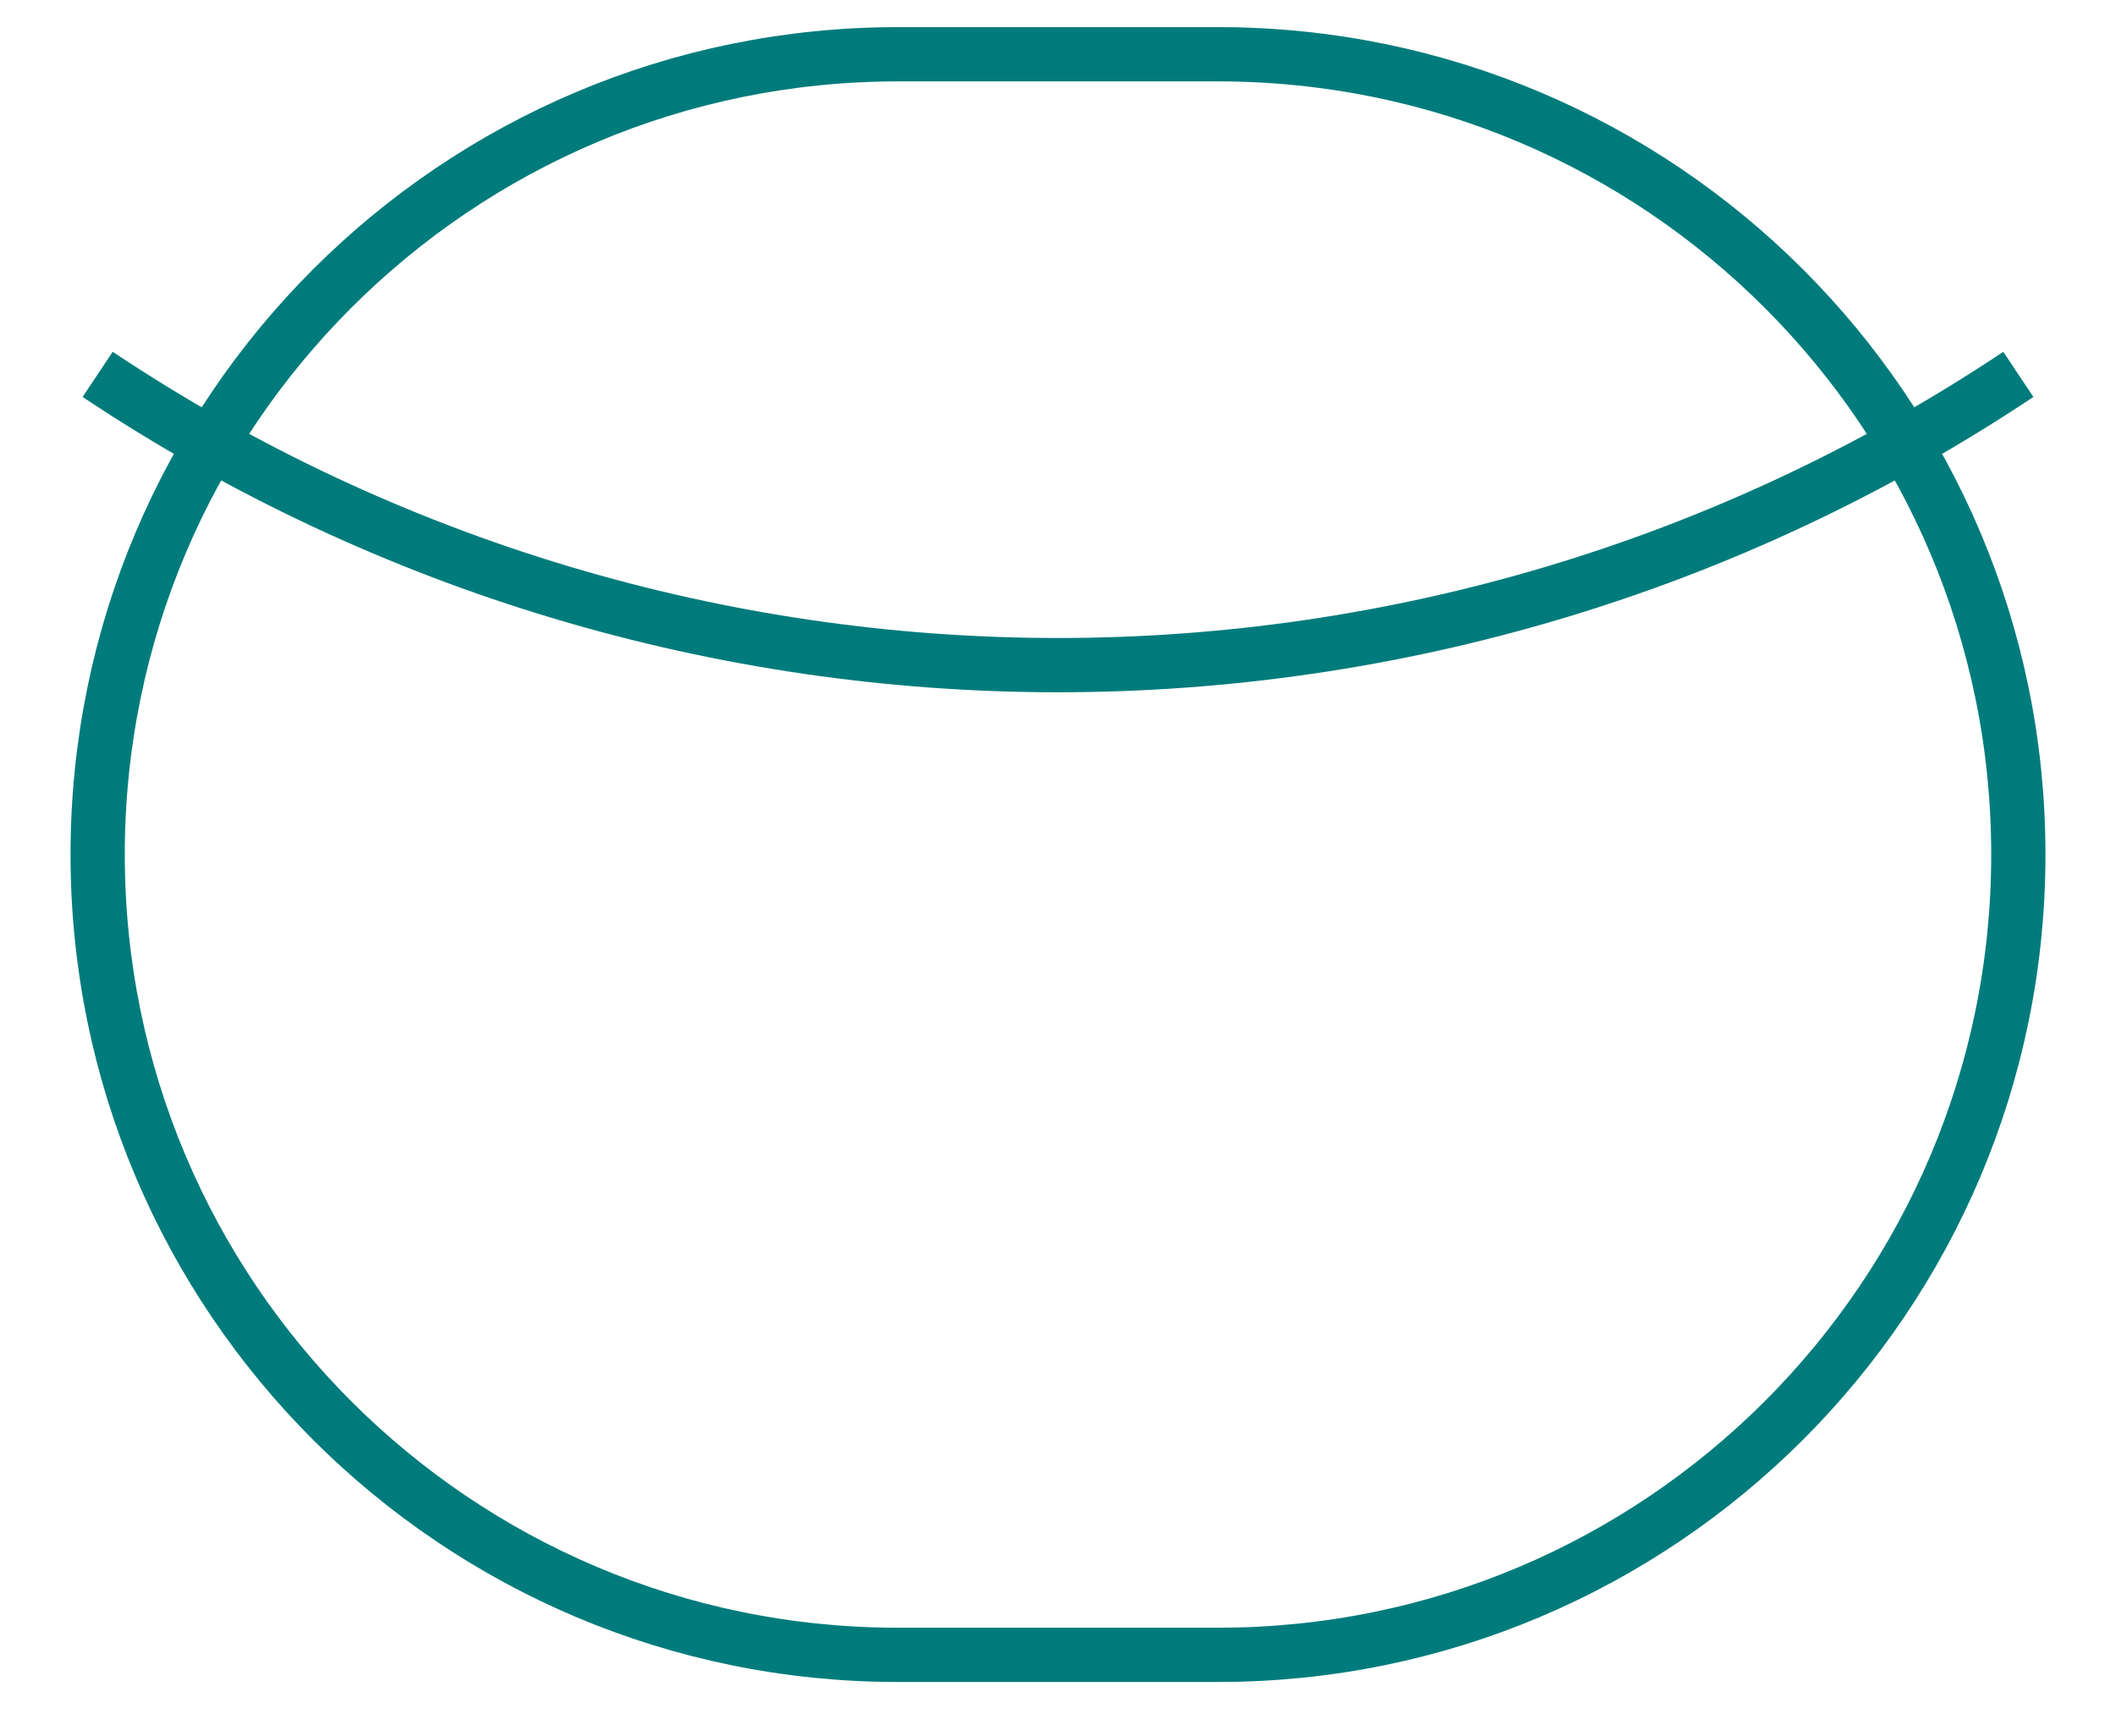
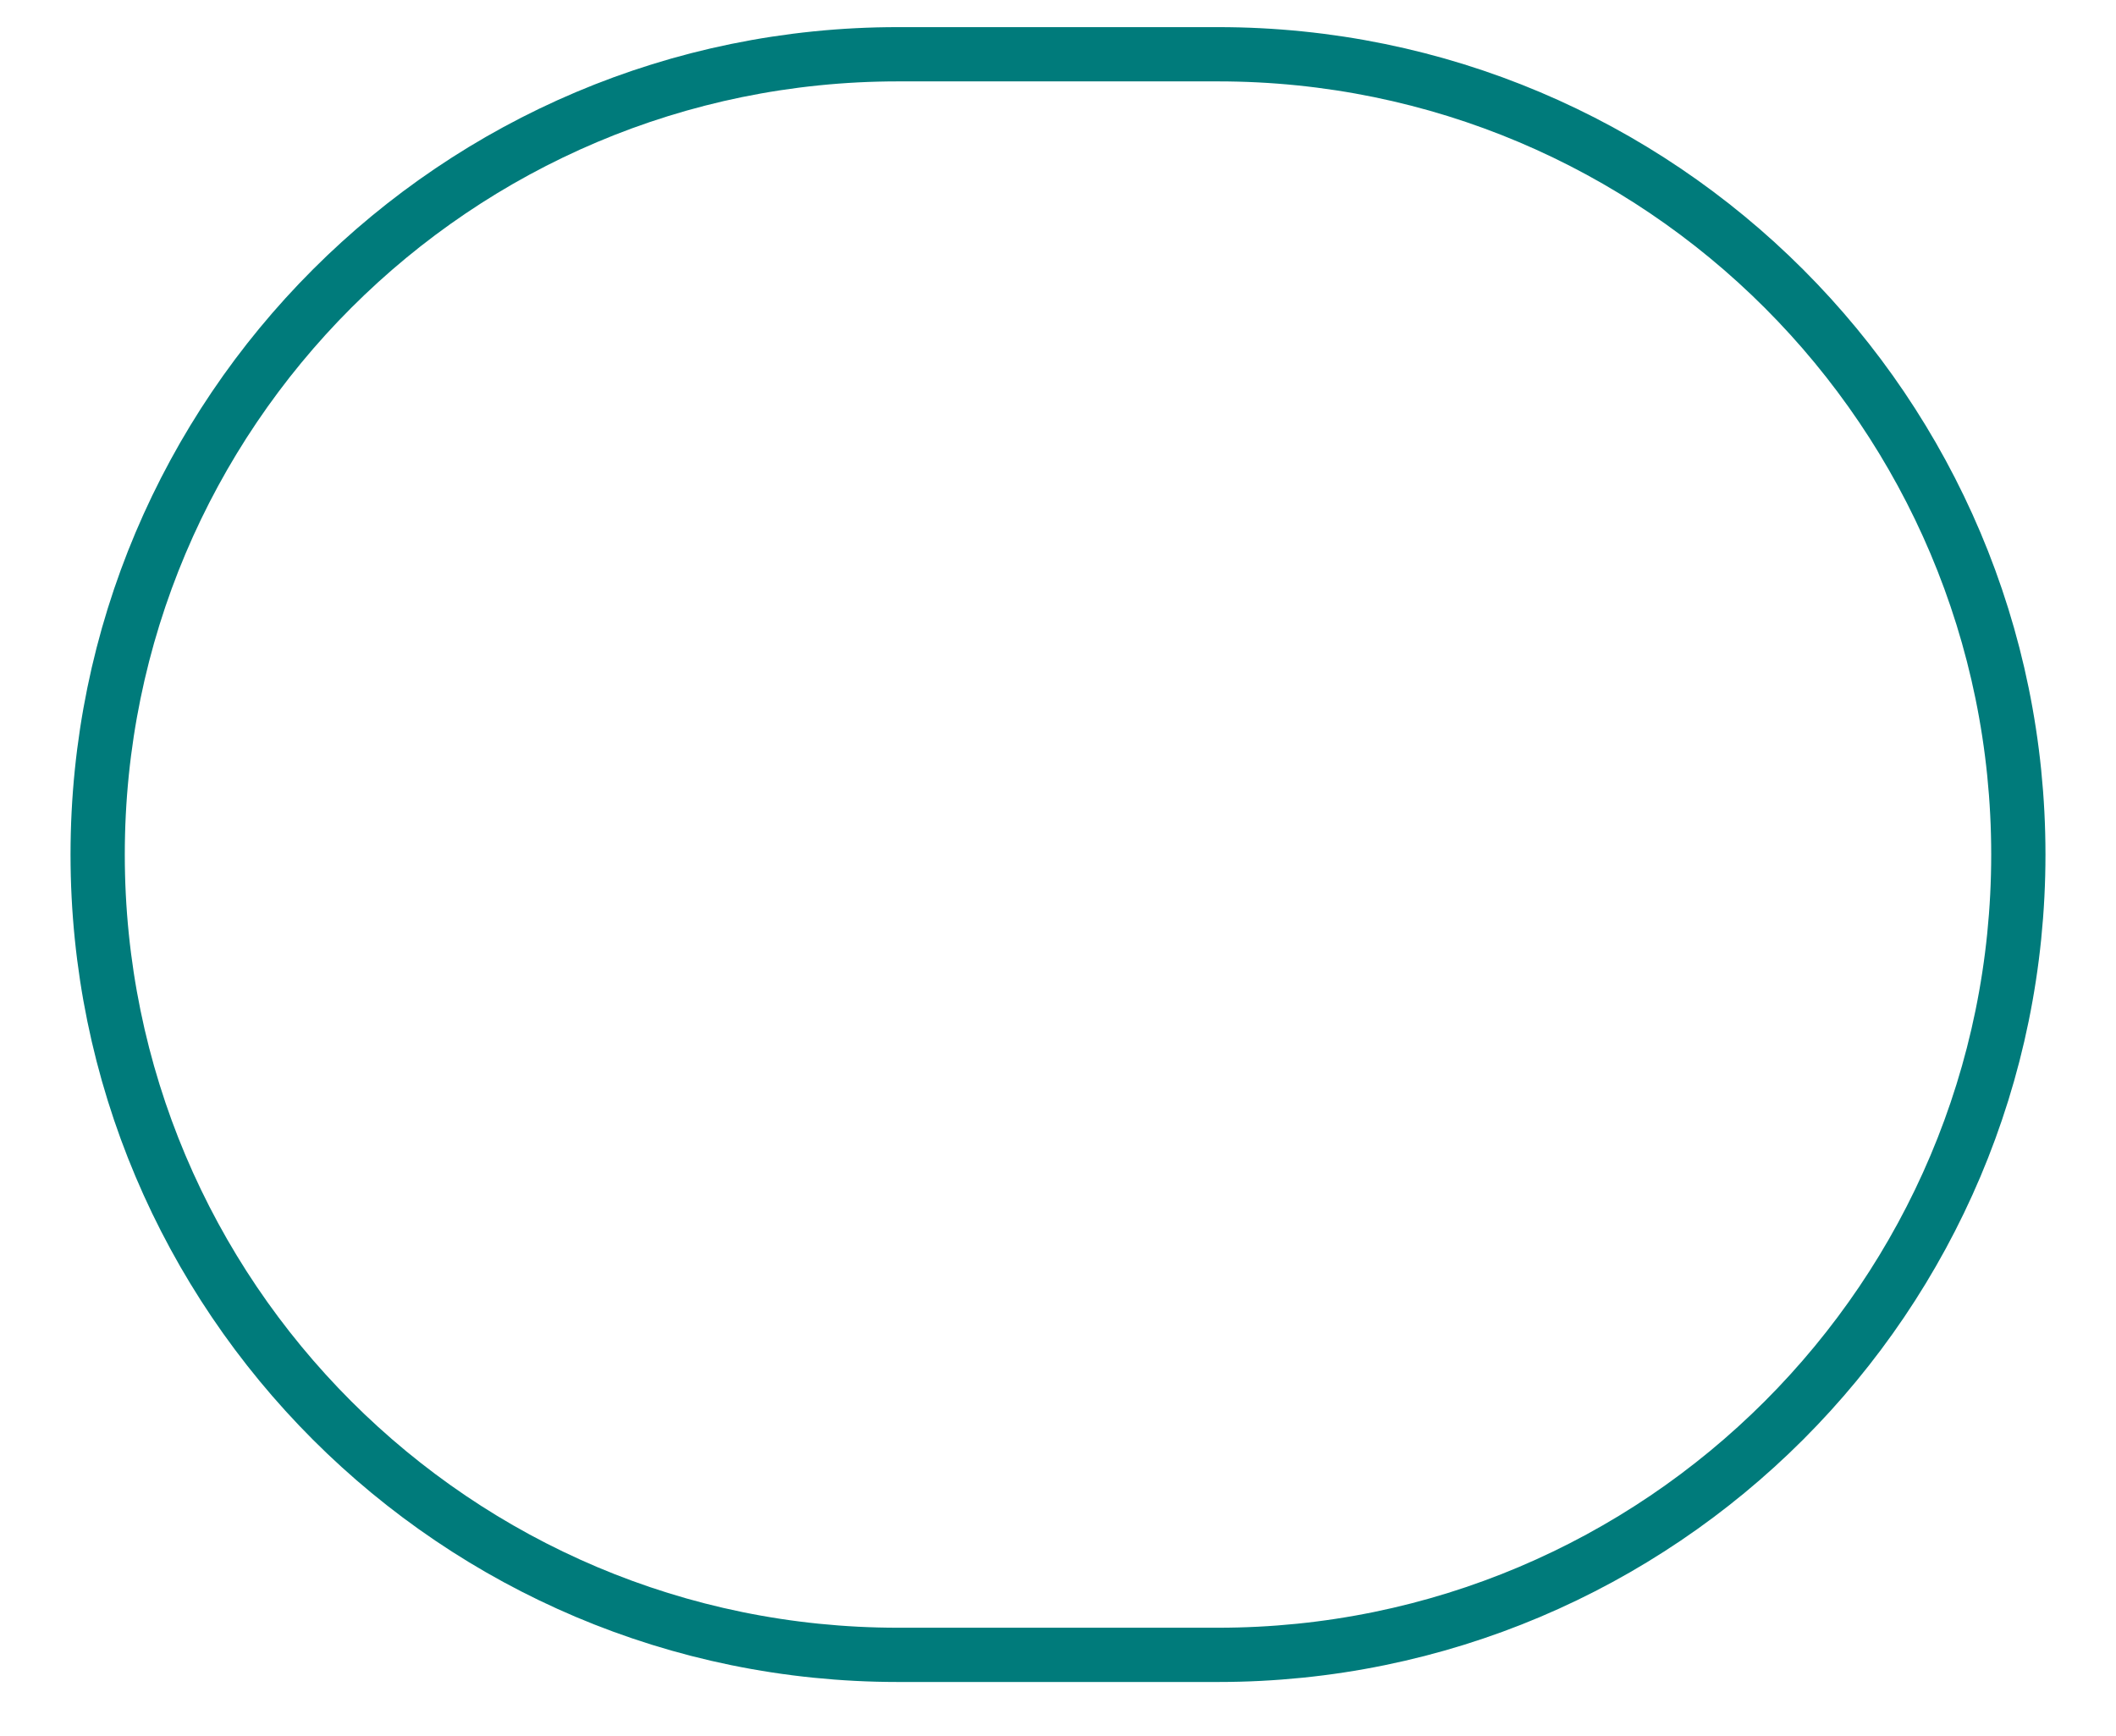
<svg xmlns="http://www.w3.org/2000/svg" width="39" height="32" viewBox="0 0 39 32" fill="none">
-   <path d="M1.8 15.75C1.8 7.604 8.404 1 16.55 1H22.45C30.596 1 37.2 7.604 37.2 15.75V15.75C37.2 23.896 30.596 30.5 22.45 30.5H16.55C8.404 30.5 1.8 23.896 1.8 15.75V15.75Z" stroke="#007B7B" strokeWidth="2" strokeLinecap="round" strokeLinejoin="round" />
-   <path d="M37.2 6.9V6.9C26.482 14.045 12.518 14.045 1.8 6.9V6.9" stroke="#007B7B" strokeWidth="2" strokeLinecap="round" strokeLinejoin="round" />
+   <path d="M1.8 15.75C1.8 7.604 8.404 1 16.55 1H22.45C30.596 1 37.2 7.604 37.2 15.75C37.2 23.896 30.596 30.5 22.45 30.5H16.55C8.404 30.5 1.8 23.896 1.8 15.75V15.75Z" stroke="#007B7B" strokeWidth="2" strokeLinecap="round" strokeLinejoin="round" />
</svg>